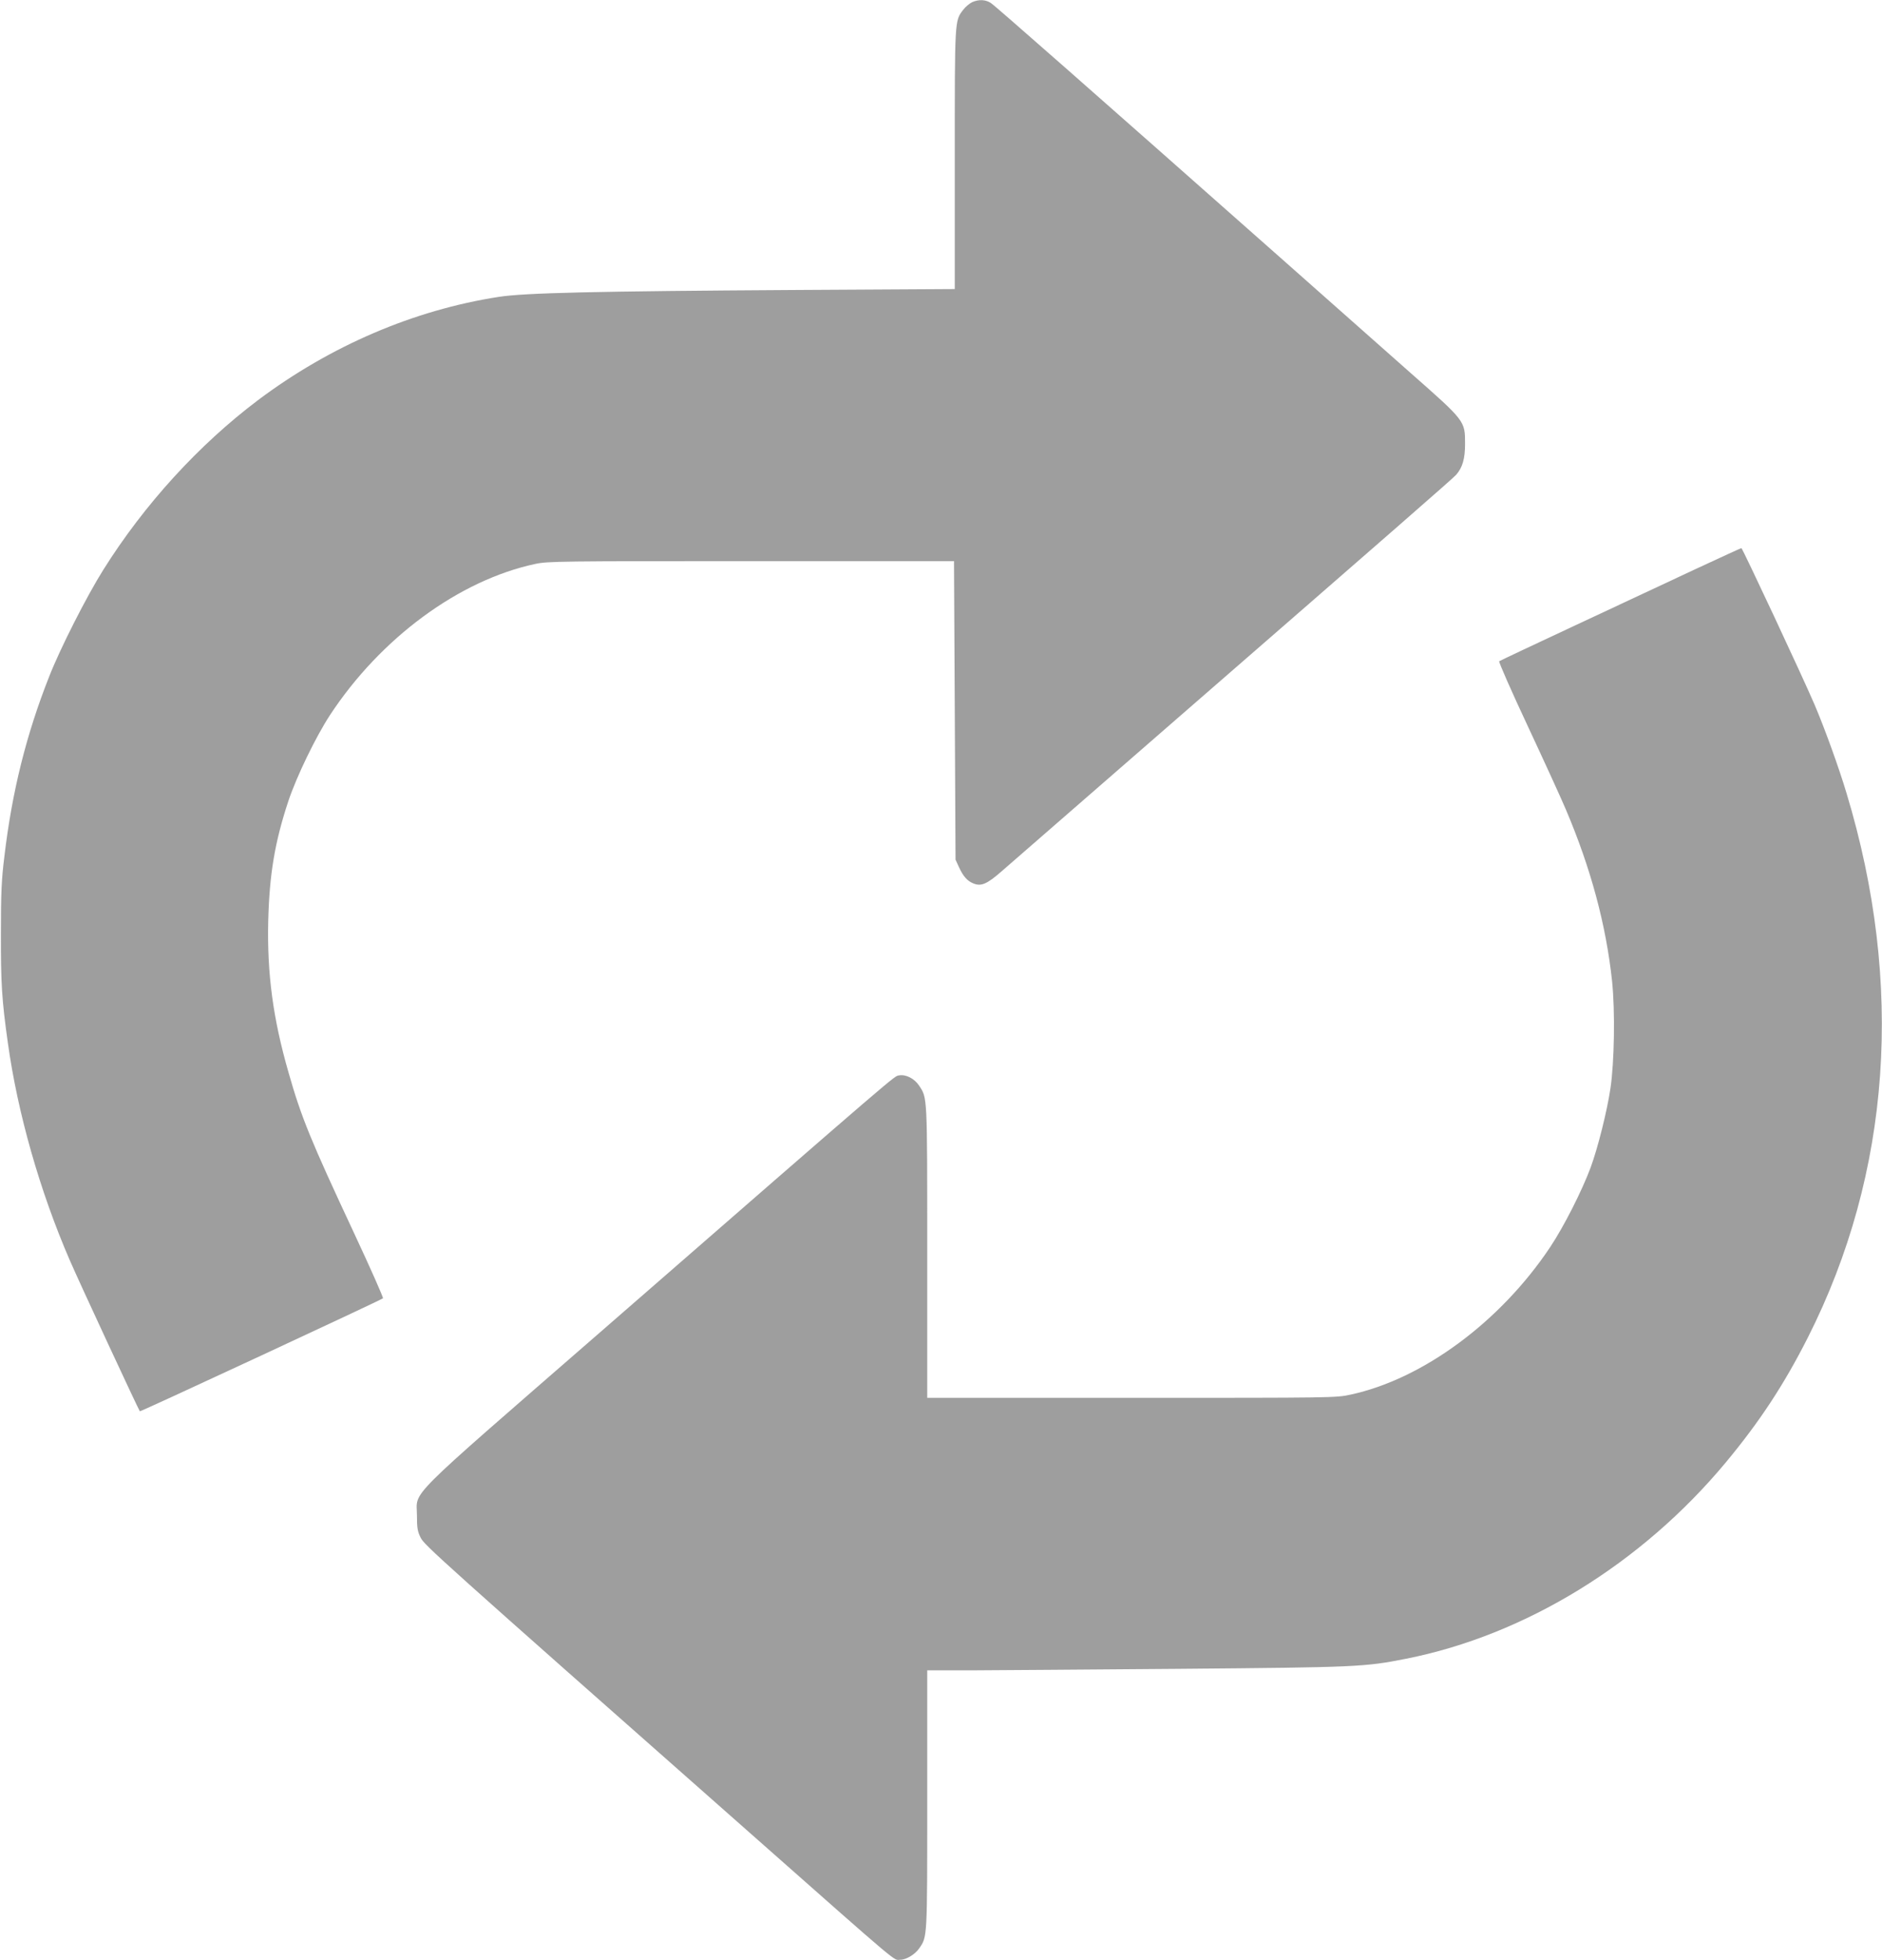
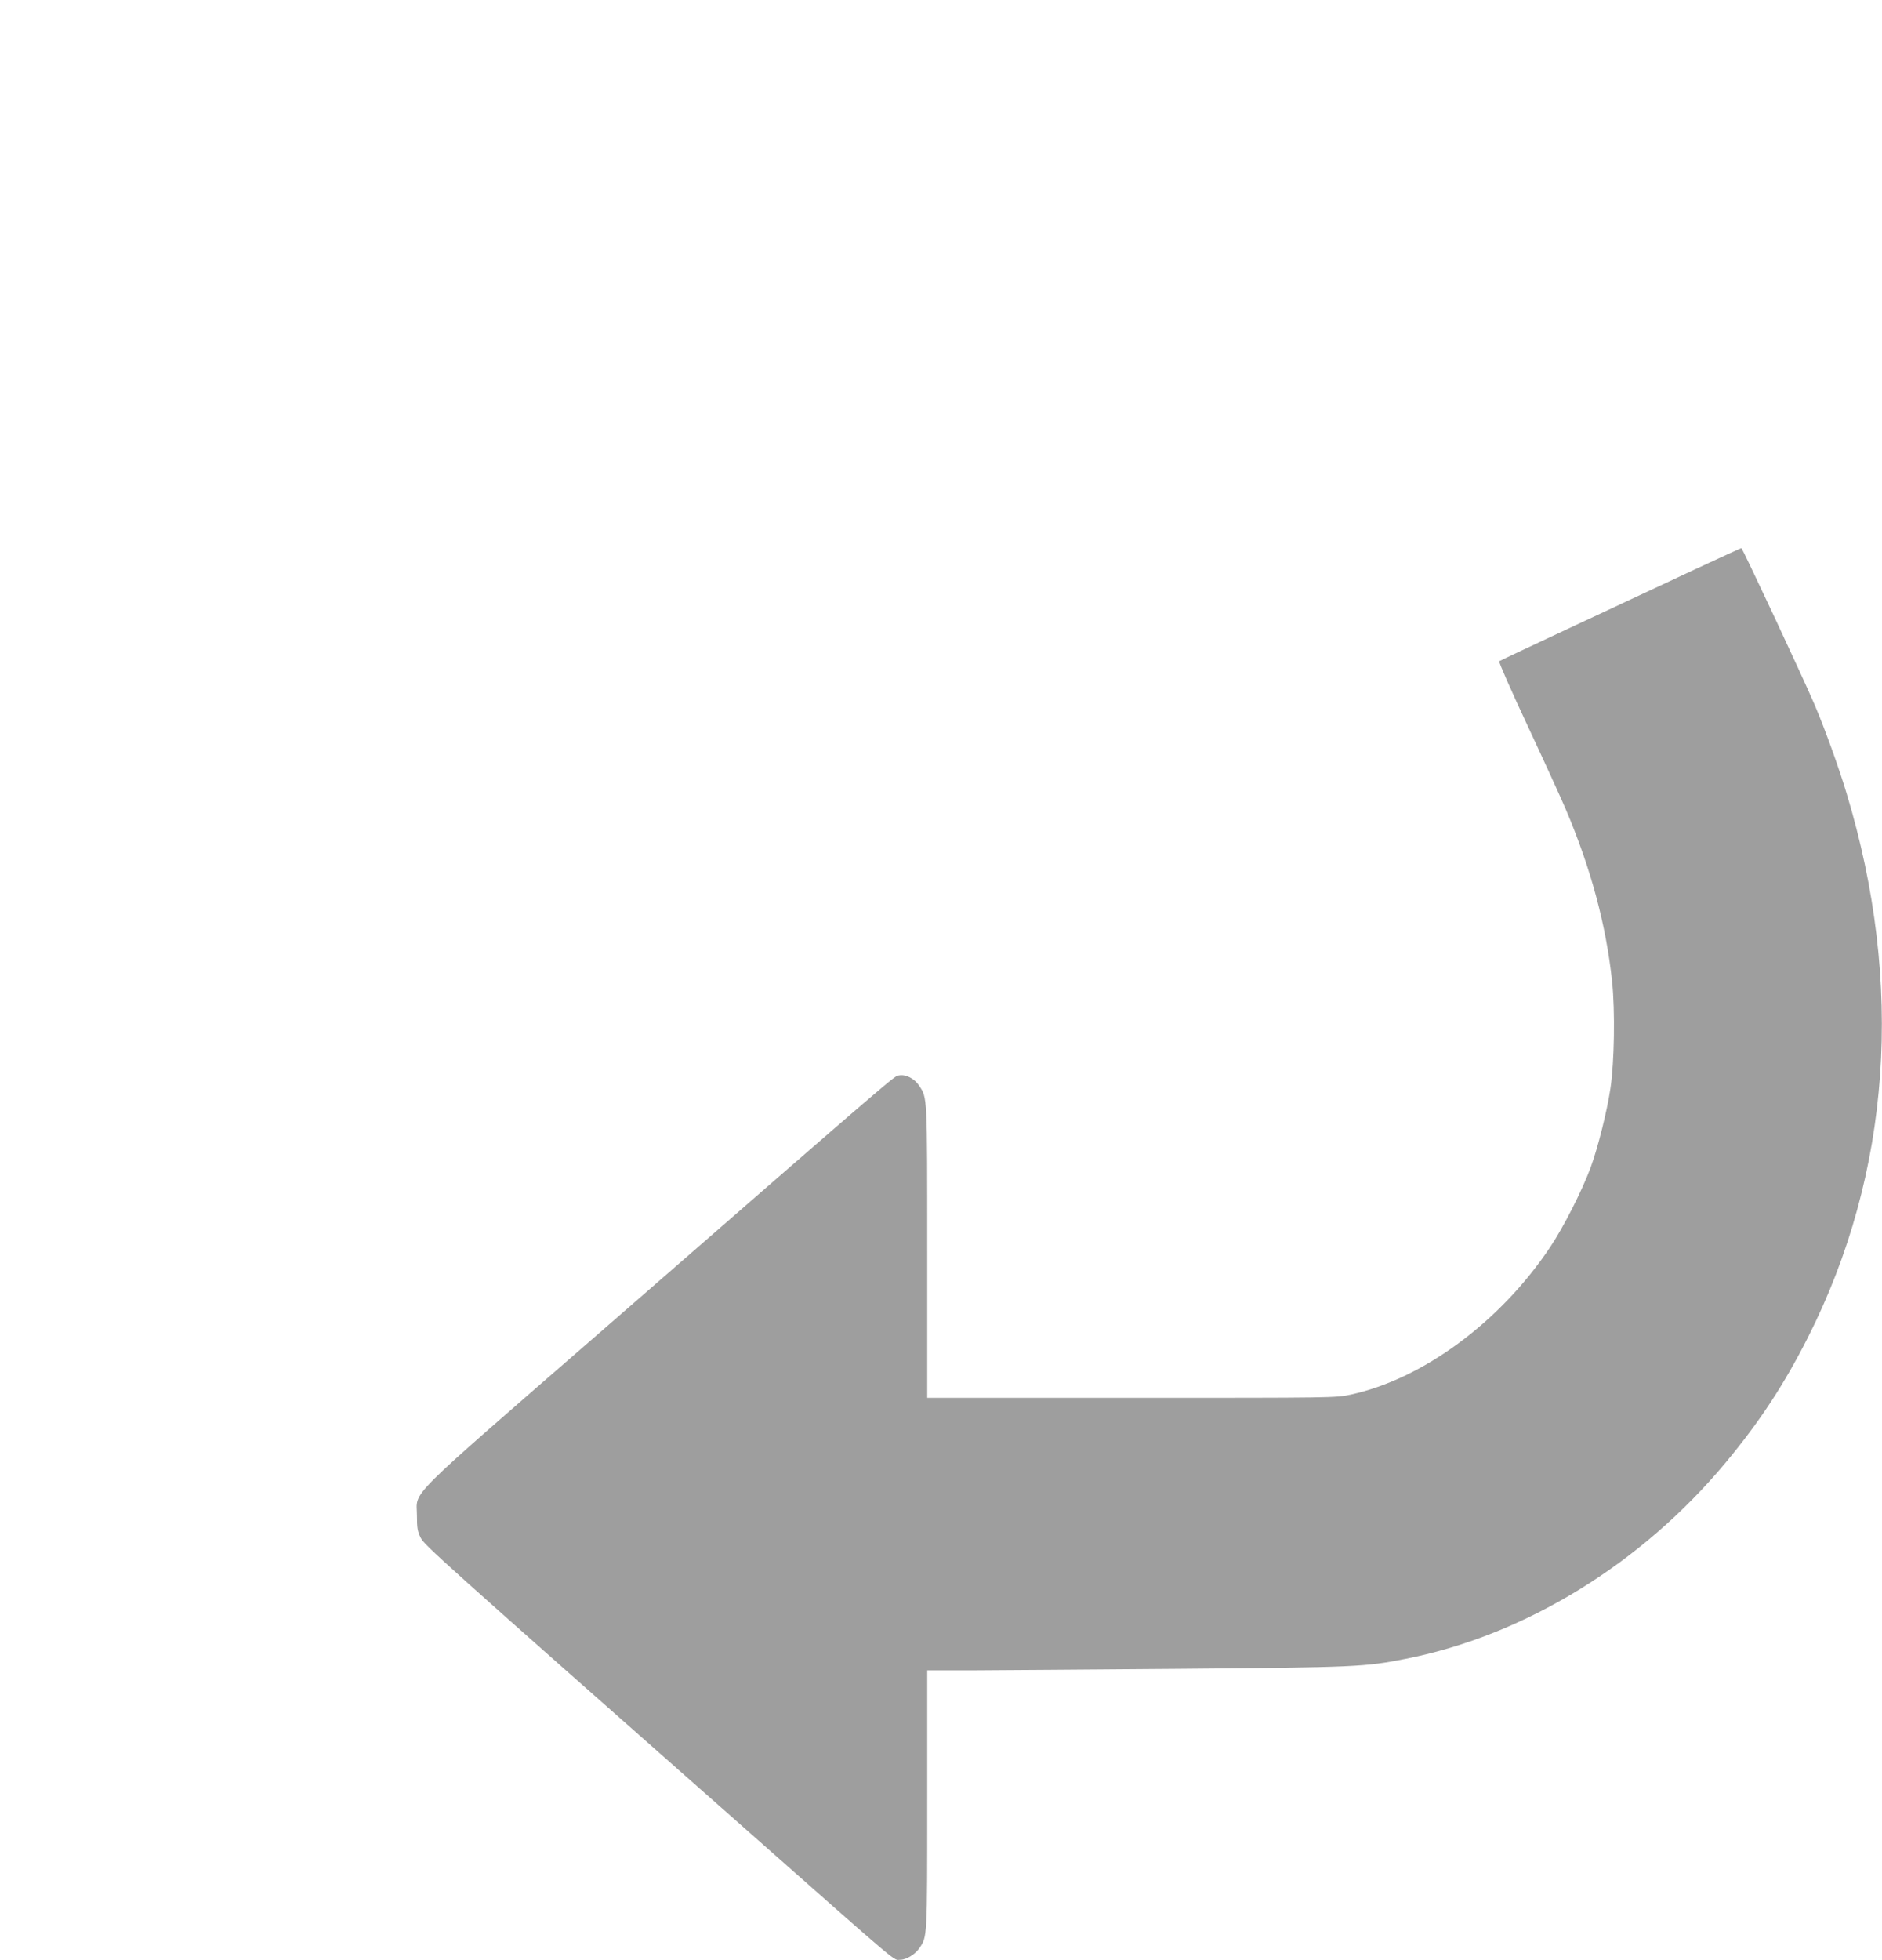
<svg xmlns="http://www.w3.org/2000/svg" version="1.0" width="1230pt" height="1280pt" viewBox="0 0 1230 1280" preserveAspectRatio="xMidYMid meet">
  <g transform="translate(0,1280) scale(0.1,-0.1)" fill="#9e9e9e" stroke="none">
-     <path d="M6354 12786 c-17 -8 -44 -30 -59 -50 -56 -74 -55 -56 -55 -976 l0 -848 -1037 -6 c-1320 -8 -1775 -19 -1943 -45 -556 -86 -1101 -320 -1573 -674 -389 -293 -744 -682 -1012 -1109 -110 -175 -283 -516 -354 -698 -149 -377 -242 -749 -292 -1171 -19 -152 -23 -239 -23 -504 -1 -326 6 -437 45 -714 64 -462 210 -972 404 -1420 62 -144 451 -980 459 -989 4 -4 1573 725 1589 738 4 3 -81 195 -189 426 -284 607 -345 756 -428 1048 -102 353 -141 648 -133 991 8 307 43 515 132 784 55 163 178 417 272 561 331 503 844 881 1343 987 80 17 169 18 1410 18 l1325 0 5 -975 5 -975 23 -50 c27 -59 54 -89 93 -105 51 -21 89 -5 184 78 50 43 506 440 1015 883 1584 1377 1945 1692 1958 1709 41 48 57 105 57 200 0 151 3 148 -356 464 -167 148 -531 470 -808 715 -1313 1161 -1909 1685 -1936 1702 -35 22 -77 24 -121 5z" />
    <path d="M11090 9087 c-157 -74 -510 -238 -785 -367 -275 -128 -503 -236 -507 -239 -4 -4 80 -196 188 -426 108 -231 220 -476 249 -545 162 -381 262 -752 301 -1120 20 -192 15 -528 -11 -700 -22 -148 -82 -387 -129 -515 -56 -151 -176 -388 -265 -521 -325 -487 -831 -861 -1304 -963 -95 -21 -114 -21 -1432 -21 l-1335 0 0 953 c0 1031 1 1004 -53 1086 -31 47 -87 75 -131 67 -35 -7 46 63 -1961 -1684 -1291 -1123 -1190 -1022 -1190 -1191 0 -81 4 -104 24 -144 24 -49 101 -119 2158 -1934 1011 -893 929 -823 978 -823 38 0 96 35 123 75 53 76 52 64 52 972 l0 843 283 0 c155 1 768 5 1362 10 1160 10 1214 12 1485 66 778 154 1538 620 2089 1282 221 266 380 507 537 817 543 1074 630 2307 252 3555 -51 170 -142 421 -208 576 -76 178 -472 1024 -479 1024 -3 0 -134 -60 -291 -133z" />
  </g>
</svg>